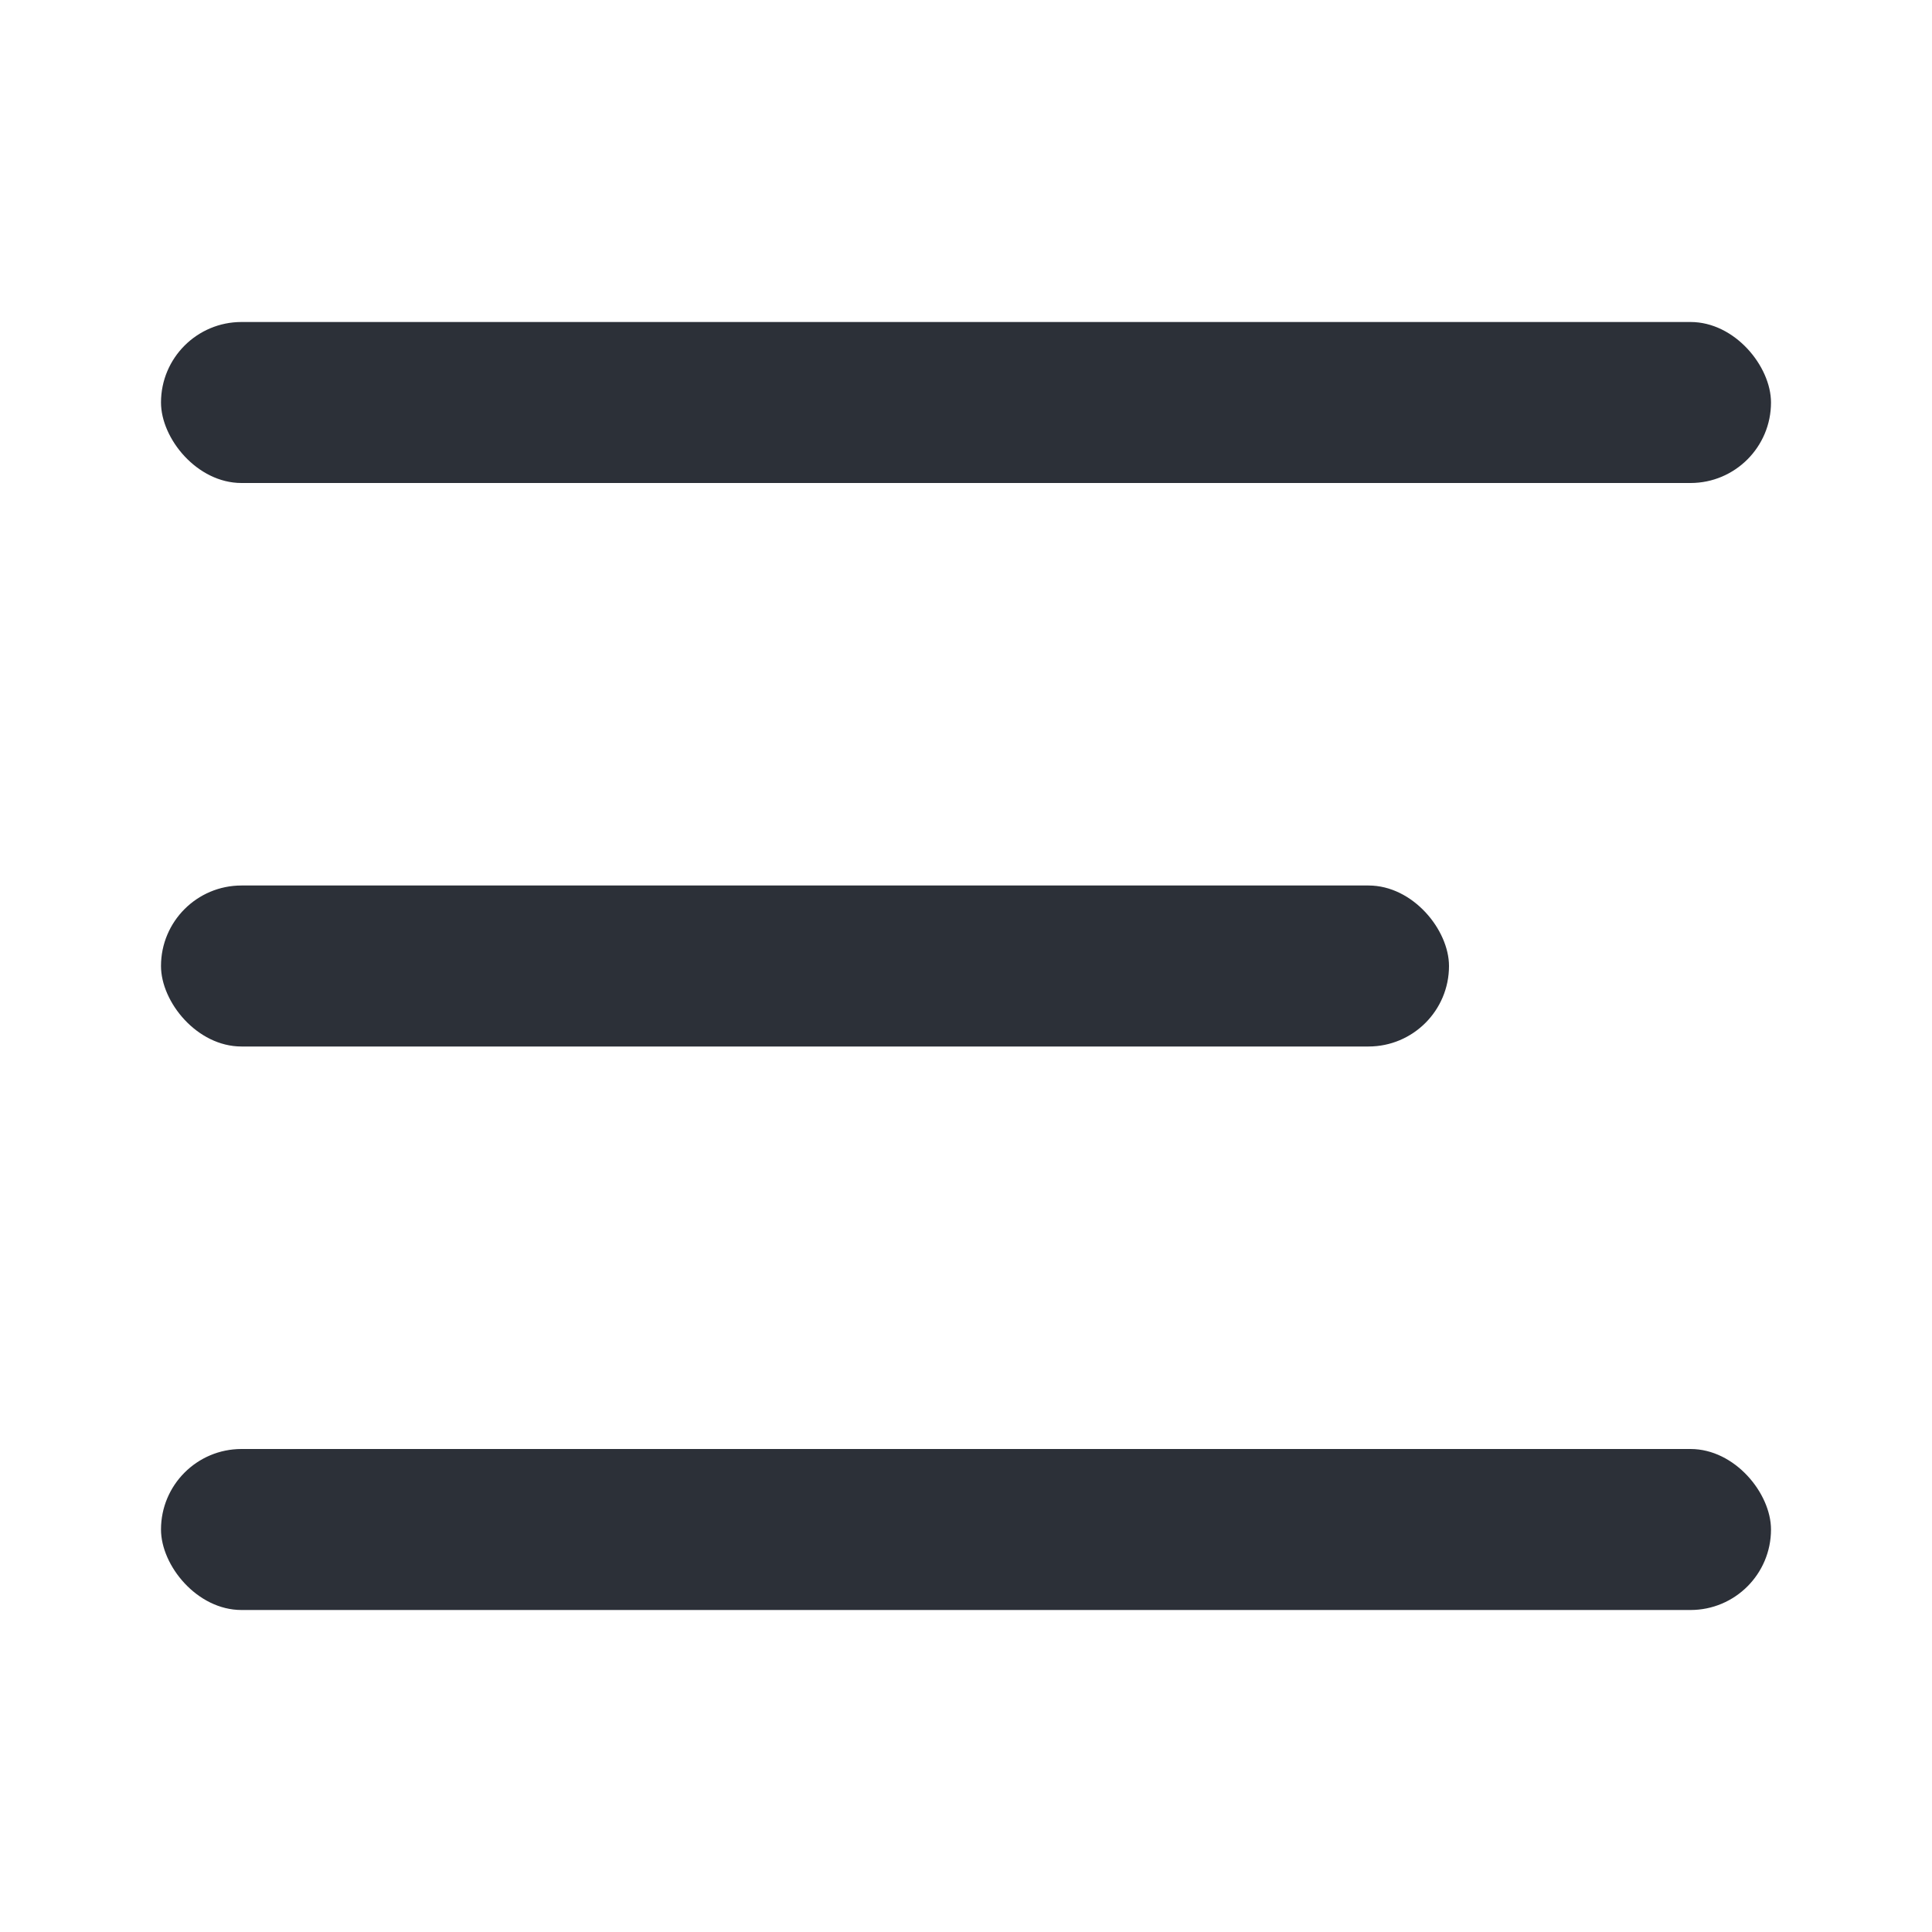
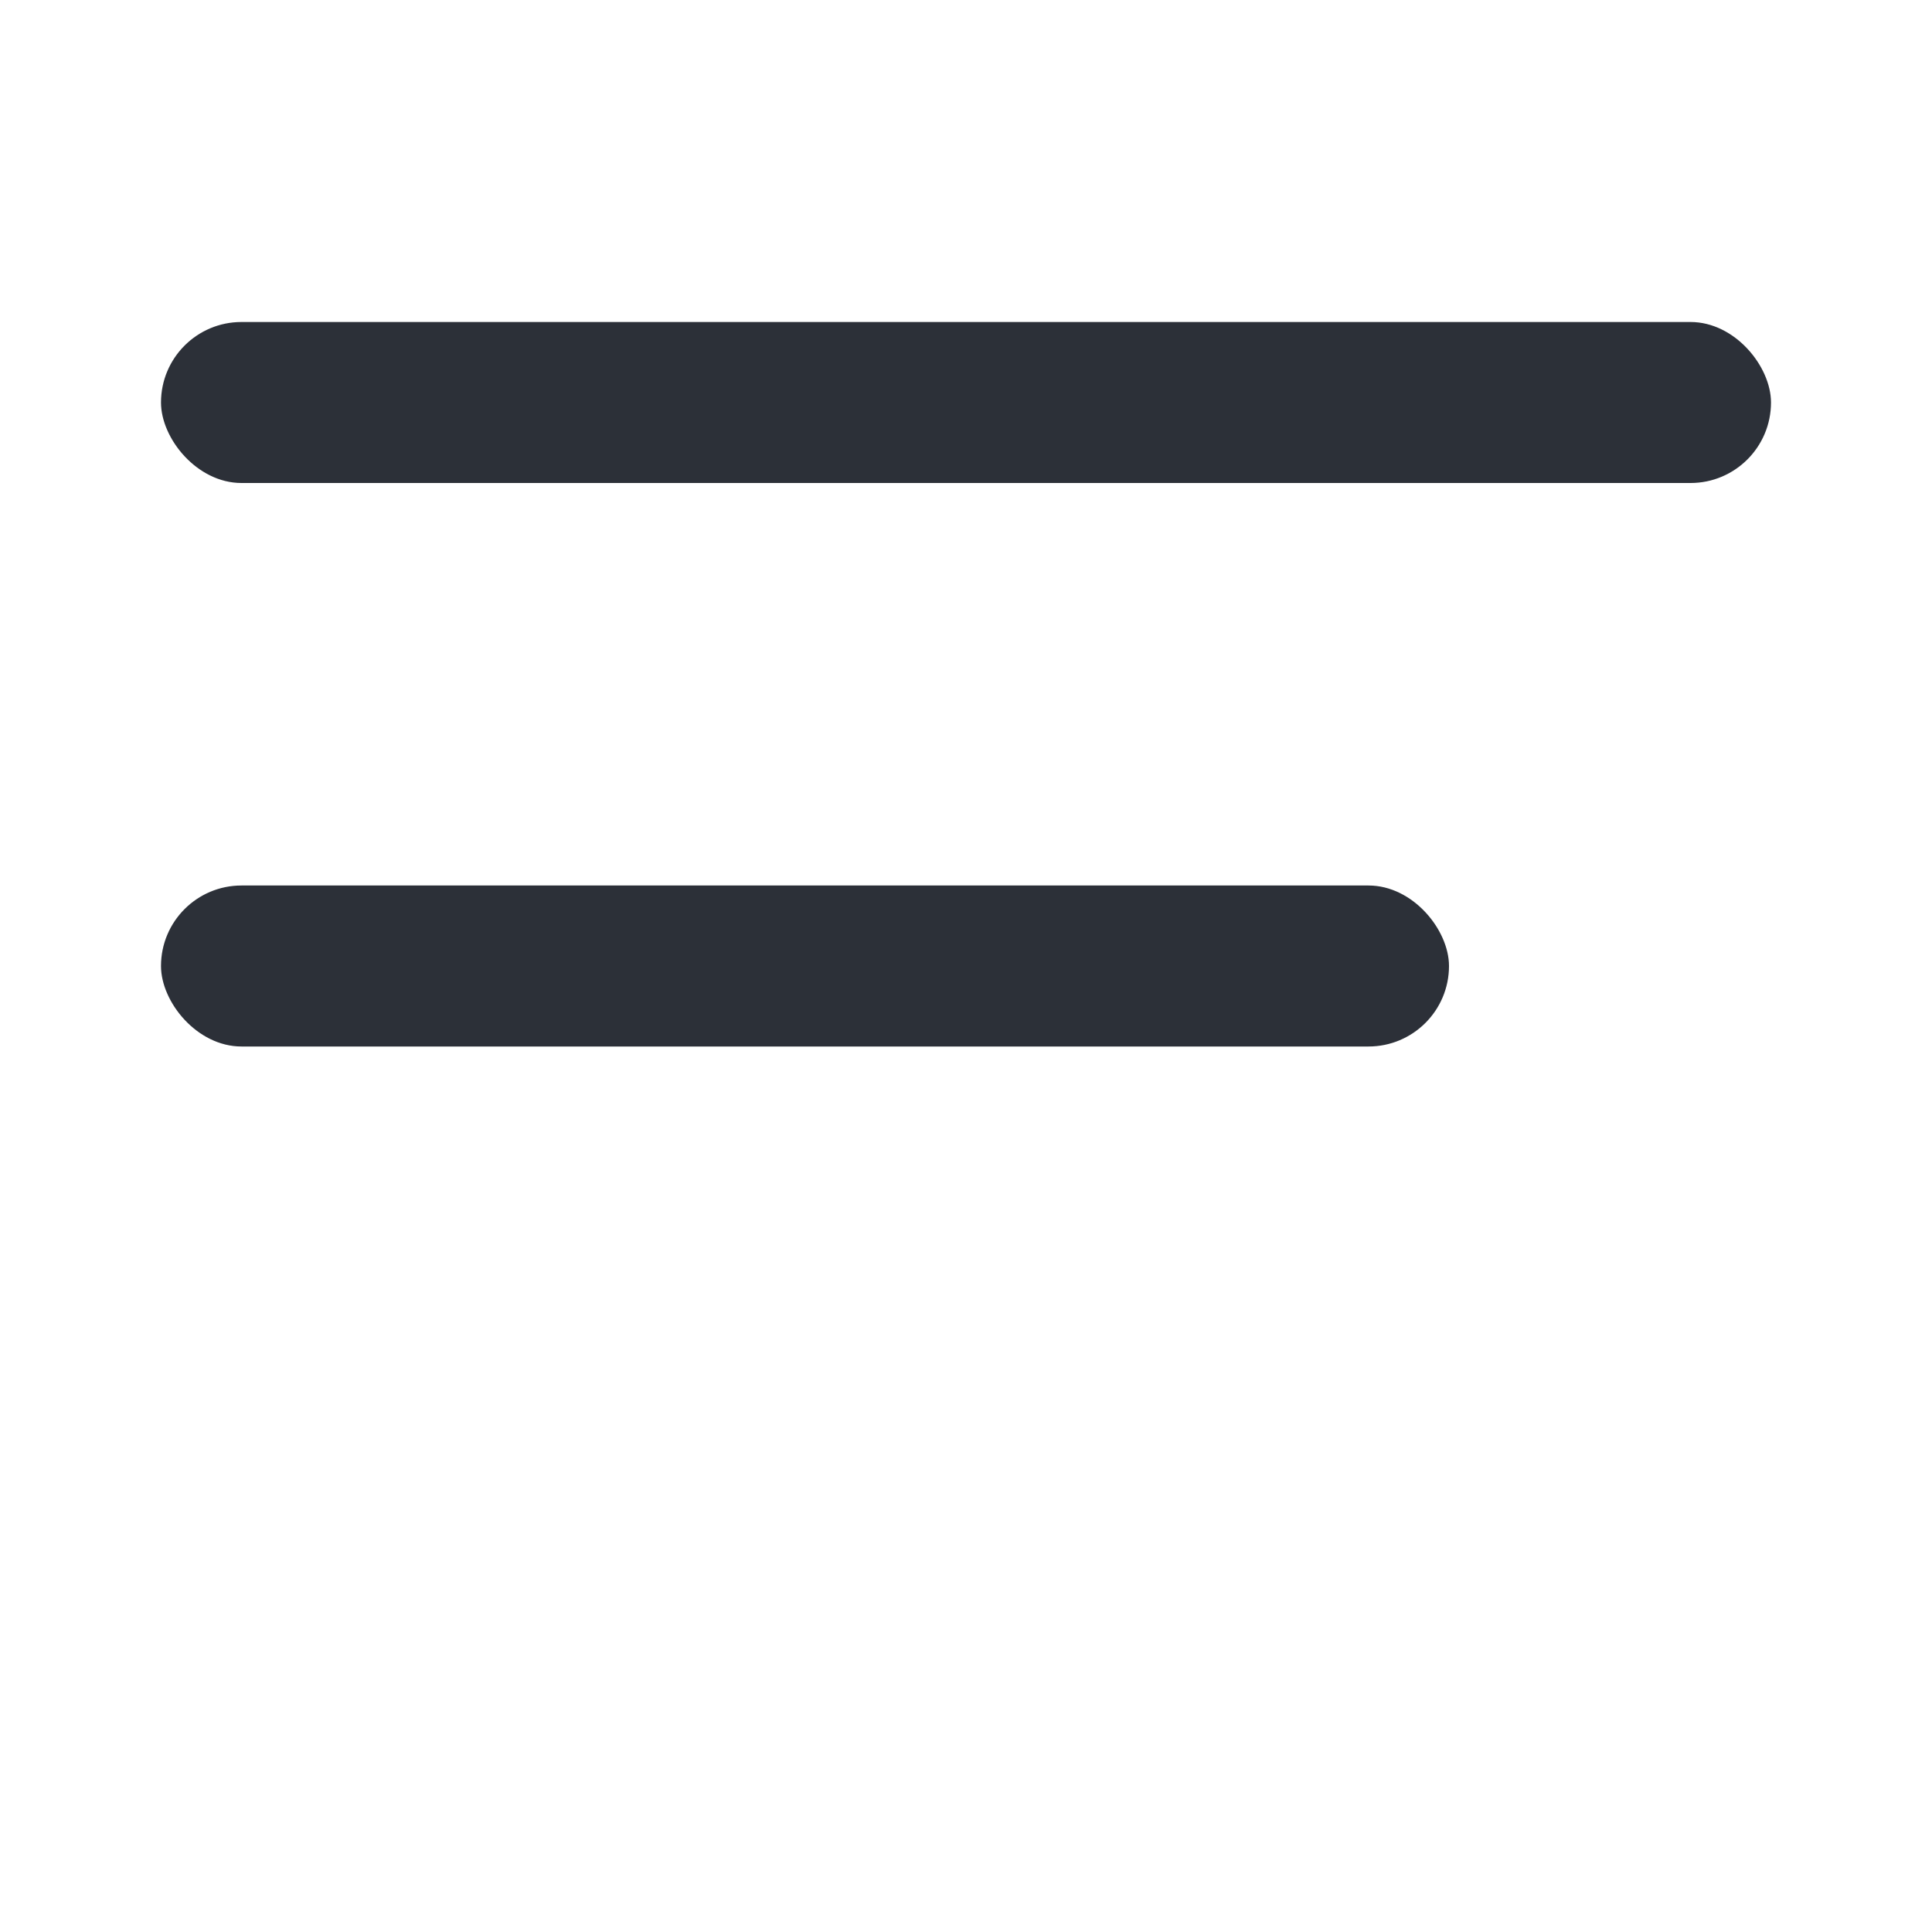
<svg xmlns="http://www.w3.org/2000/svg" id="_레이어_2" data-name="레이어_2" version="1.1" viewBox="0 0 24 24">
  <defs>
    <style>
      .st0 {
        fill: #2c3038;
      }
    </style>
  </defs>
  <rect class="st0" x="2" y="4" width="20" height="2" rx="1" ry="1" />
  <rect class="st0" x="2" y="11" width="16" height="2" rx="1" ry="1" />
-   <rect class="st0" x="2" y="18" width="20" height="2" rx="1" ry="1" />
</svg>